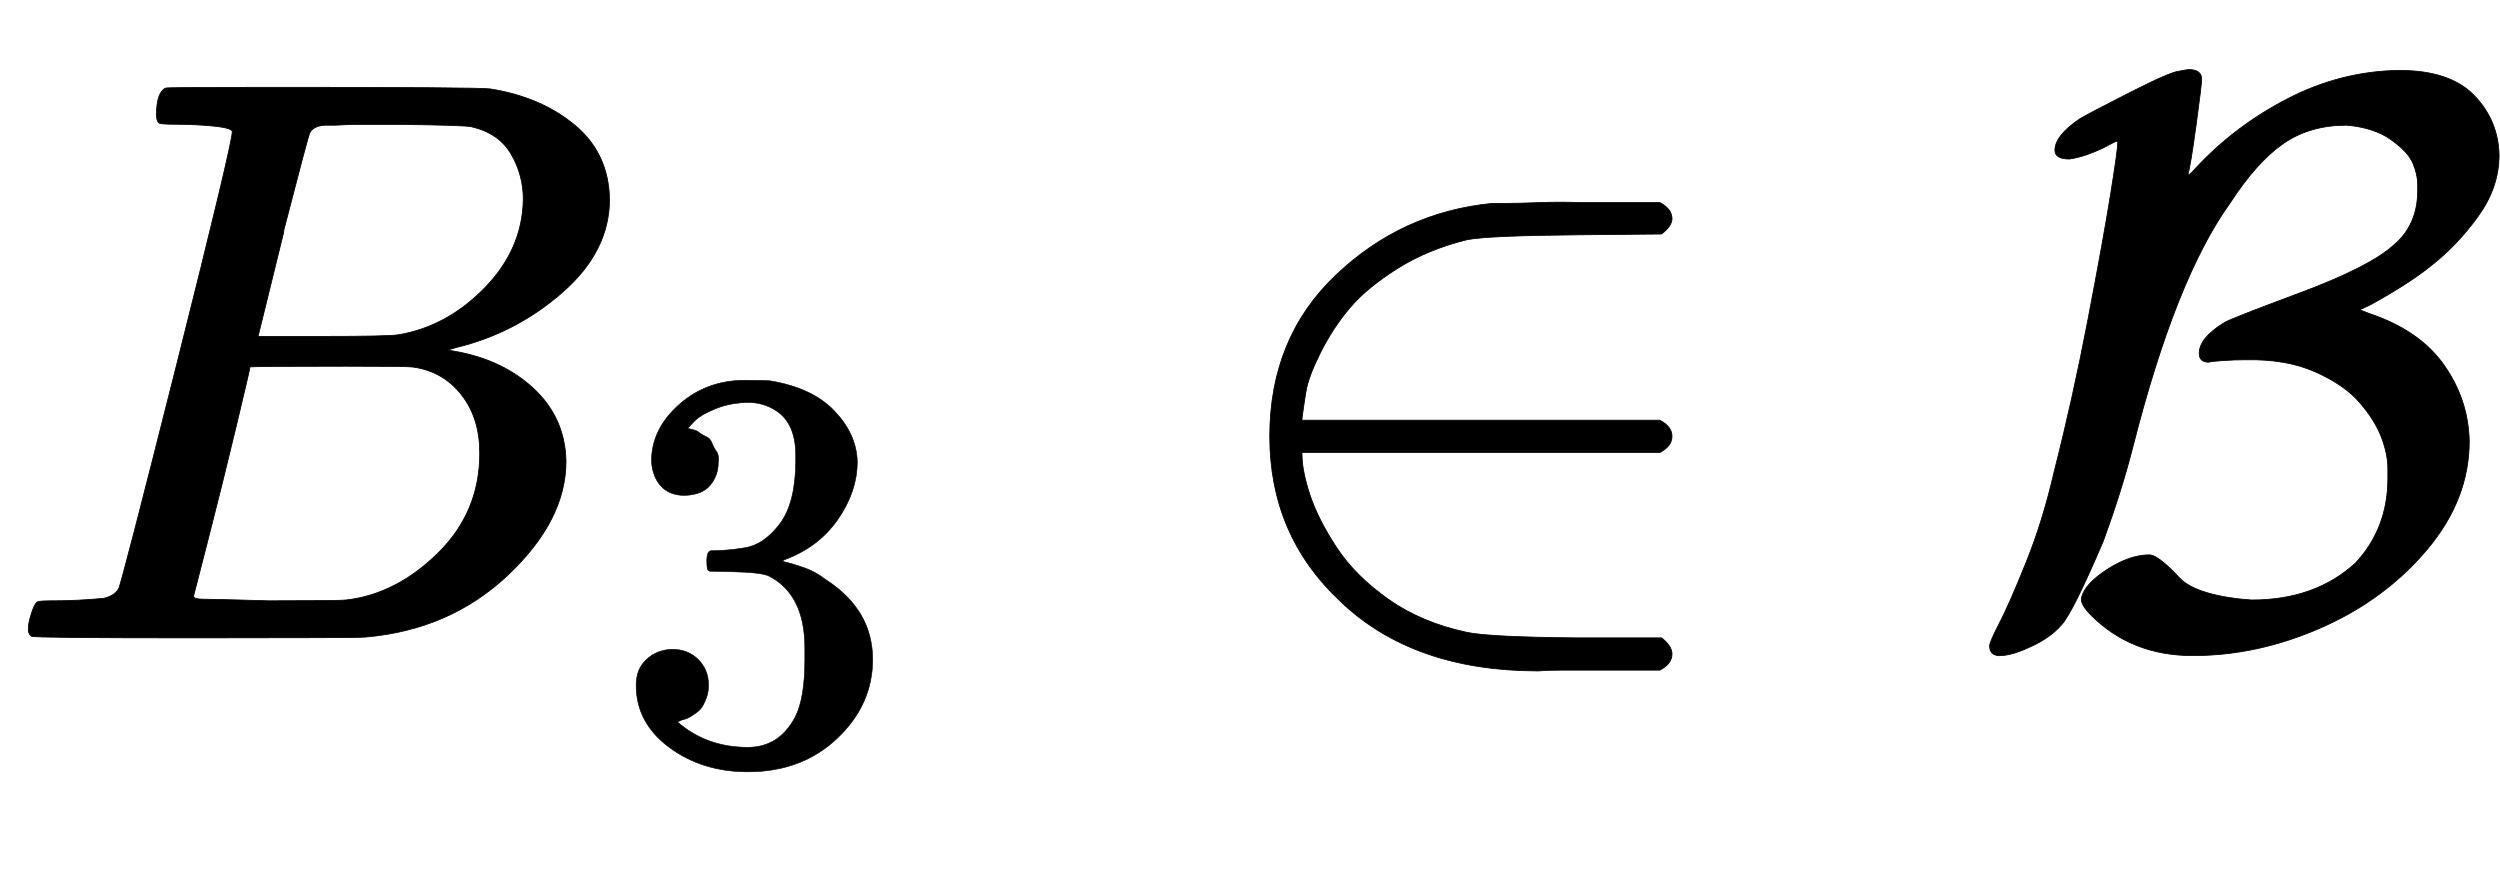
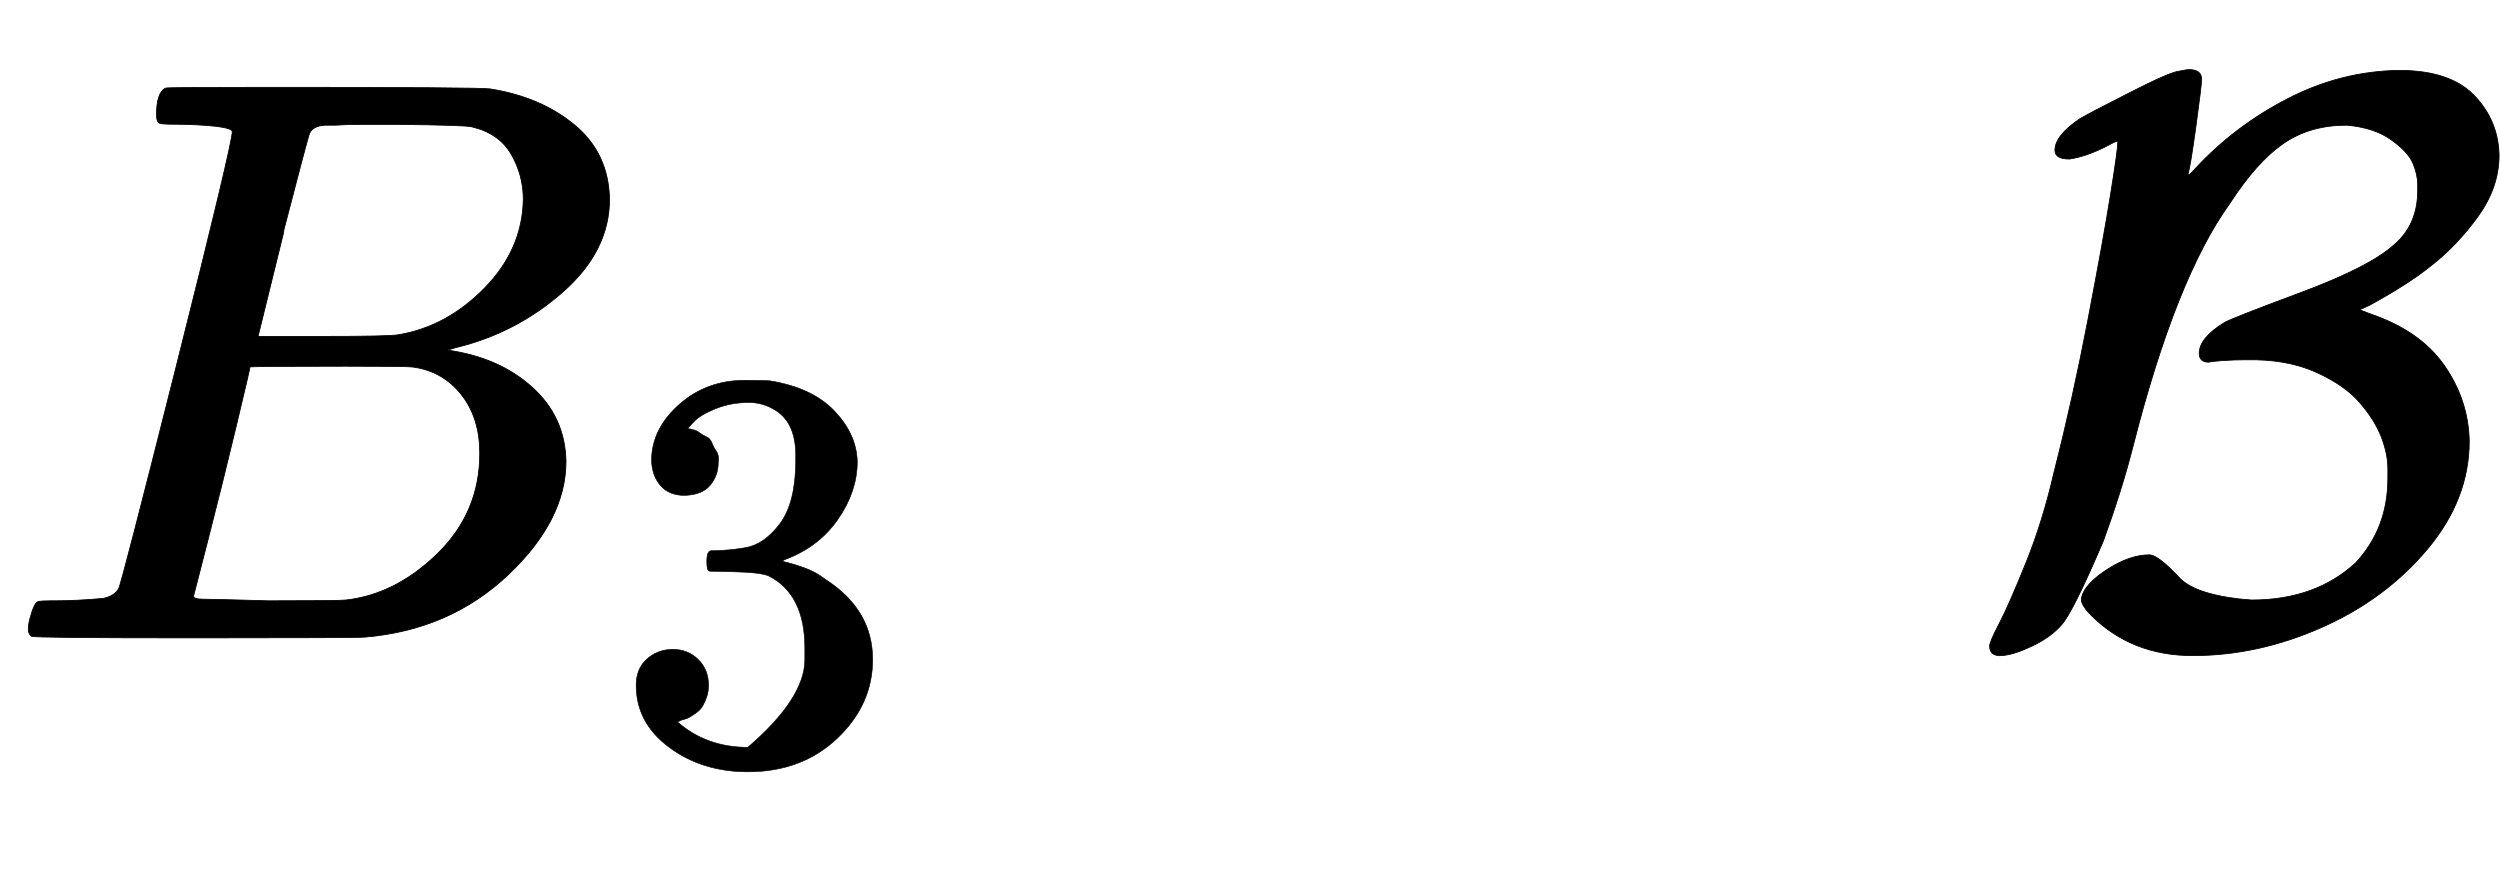
<svg xmlns="http://www.w3.org/2000/svg" xmlns:xlink="http://www.w3.org/1999/xlink" width="7.202ex" height="2.509ex" style="vertical-align: -0.671ex;" viewBox="0 -791.3 3101 1080.4" role="img" focusable="false" aria-labelledby="MathJax-SVG-1-Title">
  <title id="MathJax-SVG-1-Title">upper B 3 element of script upper B</title>
  <defs aria-hidden="true">
    <path stroke-width="1" id="E1-MJMATHI-42" d="M231 637Q204 637 199 638T194 649Q194 676 205 682Q206 683 335 683Q594 683 608 681Q671 671 713 636T756 544Q756 480 698 429T565 360L555 357Q619 348 660 311T702 219Q702 146 630 78T453 1Q446 0 242 0Q42 0 39 2Q35 5 35 10Q35 17 37 24Q42 43 47 45Q51 46 62 46H68Q95 46 128 49Q142 52 147 61Q150 65 219 339T288 628Q288 635 231 637ZM649 544Q649 574 634 600T585 634Q578 636 493 637Q473 637 451 637T416 636H403Q388 635 384 626Q382 622 352 506Q352 503 351 500L320 374H401Q482 374 494 376Q554 386 601 434T649 544ZM595 229Q595 273 572 302T512 336Q506 337 429 337Q311 337 310 336Q310 334 293 263T258 122L240 52Q240 48 252 48T333 46Q422 46 429 47Q491 54 543 105T595 229Z" />
-     <path stroke-width="1" id="E1-MJMAIN-33" d="M127 463Q100 463 85 480T69 524Q69 579 117 622T233 665Q268 665 277 664Q351 652 390 611T430 522Q430 470 396 421T302 350L299 348Q299 347 308 345T337 336T375 315Q457 262 457 175Q457 96 395 37T238 -22Q158 -22 100 21T42 130Q42 158 60 175T105 193Q133 193 151 175T169 130Q169 119 166 110T159 94T148 82T136 74T126 70T118 67L114 66Q165 21 238 21Q293 21 321 74Q338 107 338 175V195Q338 290 274 322Q259 328 213 329L171 330L168 332Q166 335 166 348Q166 366 174 366Q202 366 232 371Q266 376 294 413T322 525V533Q322 590 287 612Q265 626 240 626Q208 626 181 615T143 592T132 580H135Q138 579 143 578T153 573T165 566T175 555T183 540T186 520Q186 498 172 481T127 463Z" />
-     <path stroke-width="1" id="E1-MJMAIN-2208" d="M84 250Q84 372 166 450T360 539Q361 539 377 539T419 540T469 540H568Q583 532 583 520Q583 511 570 501L466 500Q355 499 329 494Q280 482 242 458T183 409T147 354T129 306T124 272V270H568Q583 262 583 250T568 230H124V228Q124 207 134 177T167 112T231 48T328 7Q355 1 466 0H570Q583 -10 583 -20Q583 -32 568 -40H471Q464 -40 446 -40T417 -41Q262 -41 172 45Q84 127 84 250Z" />
+     <path stroke-width="1" id="E1-MJMAIN-33" d="M127 463Q100 463 85 480T69 524Q69 579 117 622T233 665Q268 665 277 664Q351 652 390 611T430 522Q430 470 396 421T302 350L299 348Q299 347 308 345T337 336T375 315Q457 262 457 175Q457 96 395 37T238 -22Q158 -22 100 21T42 130Q42 158 60 175T105 193Q133 193 151 175T169 130Q169 119 166 110T159 94T148 82T136 74T126 70T118 67L114 66Q165 21 238 21Q338 107 338 175V195Q338 290 274 322Q259 328 213 329L171 330L168 332Q166 335 166 348Q166 366 174 366Q202 366 232 371Q266 376 294 413T322 525V533Q322 590 287 612Q265 626 240 626Q208 626 181 615T143 592T132 580H135Q138 579 143 578T153 573T165 566T175 555T183 540T186 520Q186 498 172 481T127 463Z" />
    <path stroke-width="1" id="E1-MJCAL-42" d="M304 342Q292 342 292 353Q292 372 323 391Q331 396 417 428T533 487Q563 512 563 555V562Q563 575 557 589T530 618T475 636Q429 636 396 613T330 539Q263 446 210 238Q196 183 173 120Q135 31 121 16Q108 1 85 -10T47 -22T32 -10Q32 -5 44 18T77 93T112 206Q135 296 154 395T182 550T191 615Q191 616 190 616Q188 616 179 611T157 601T131 594Q113 594 113 605Q113 623 144 644Q154 650 205 676T267 703Q277 705 279 705Q295 705 295 693Q295 686 288 635T278 575Q278 572 287 582Q336 635 402 669T540 704Q603 704 633 673T664 599Q664 559 638 523T580 462Q553 440 504 413L491 407L504 402Q566 381 596 338T627 244Q627 172 575 110T444 13T284 -22Q208 -22 158 28Q144 42 146 50Q150 67 178 85T230 103Q236 103 246 95T267 75T302 56T357 47Q436 47 486 93Q526 136 526 198V210Q526 228 518 249T491 292T436 330T350 345Q335 345 321 344T304 342Z" />
  </defs>
  <g stroke="currentColor" fill="currentColor" stroke-width="0" transform="matrix(1 0 0 -1 0 0)" aria-hidden="true">
    <use xlink:href="#E1-MJMATHI-42" x="0" y="0" />
    <use transform="scale(0.707)" xlink:href="#E1-MJMAIN-33" x="1074" y="-213" />
    <use xlink:href="#E1-MJMAIN-2208" x="1491" y="0" />
    <use xlink:href="#E1-MJCAL-42" x="2436" y="0" />
  </g>
</svg>